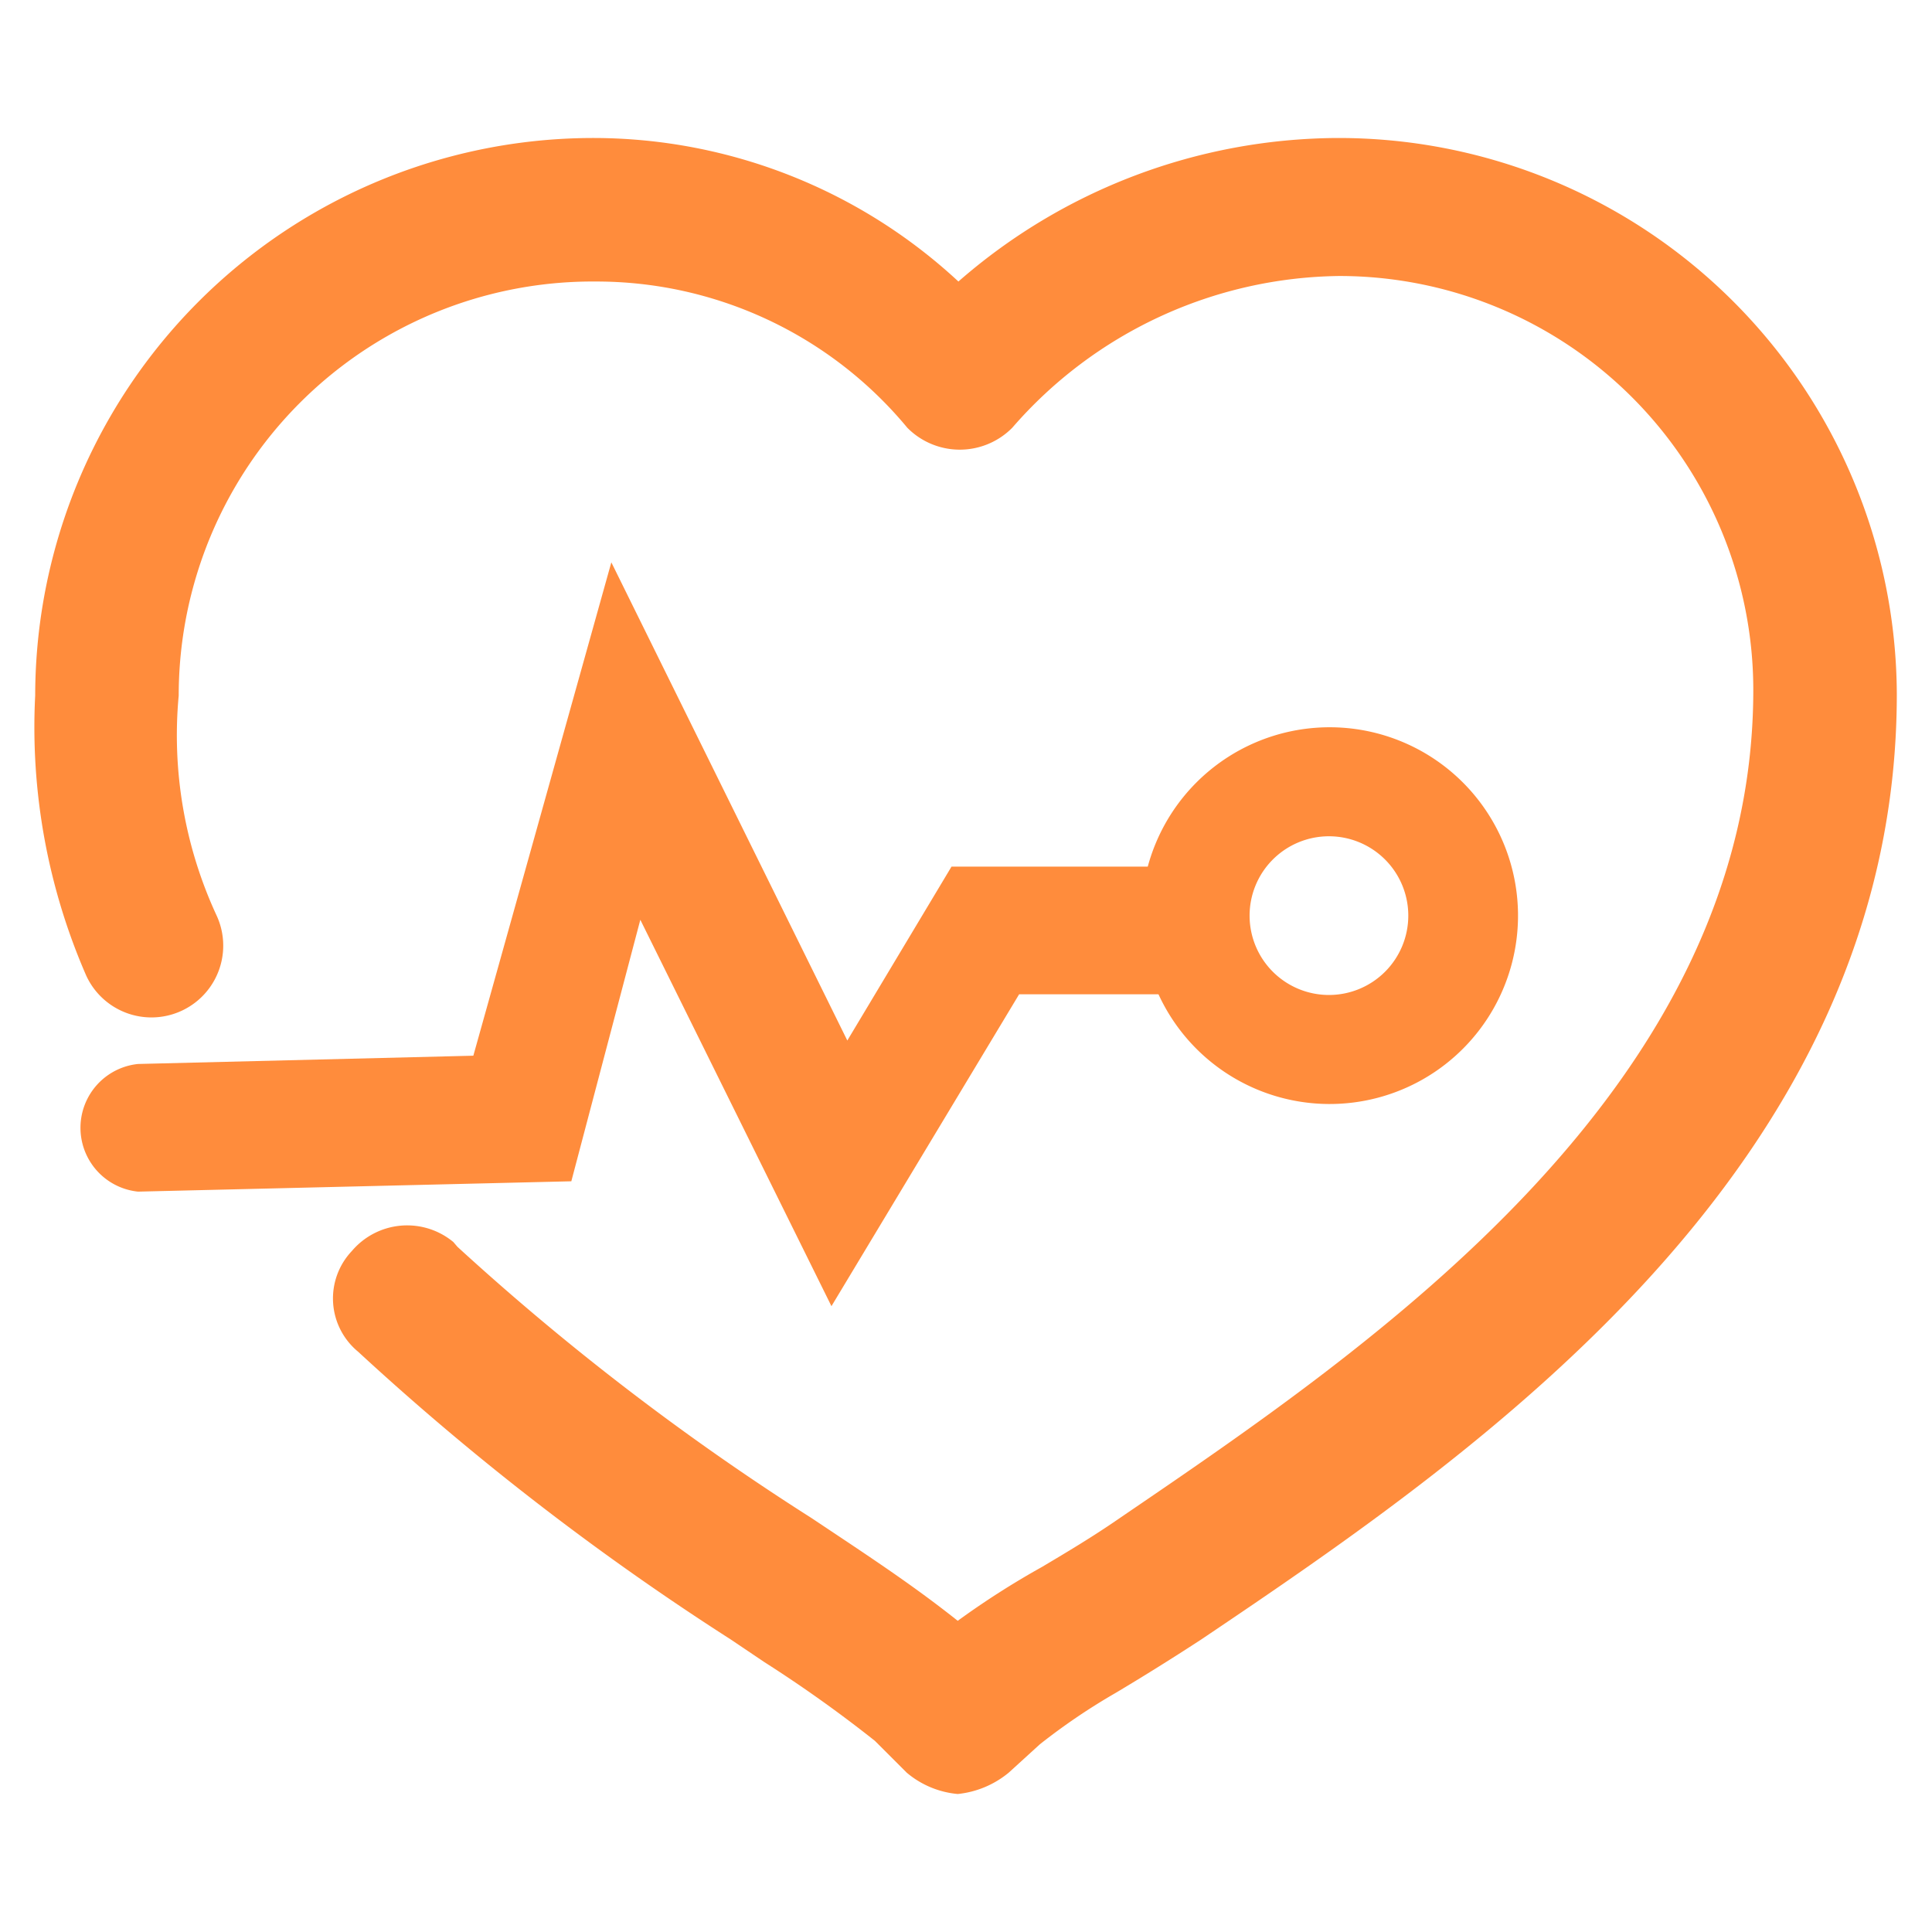
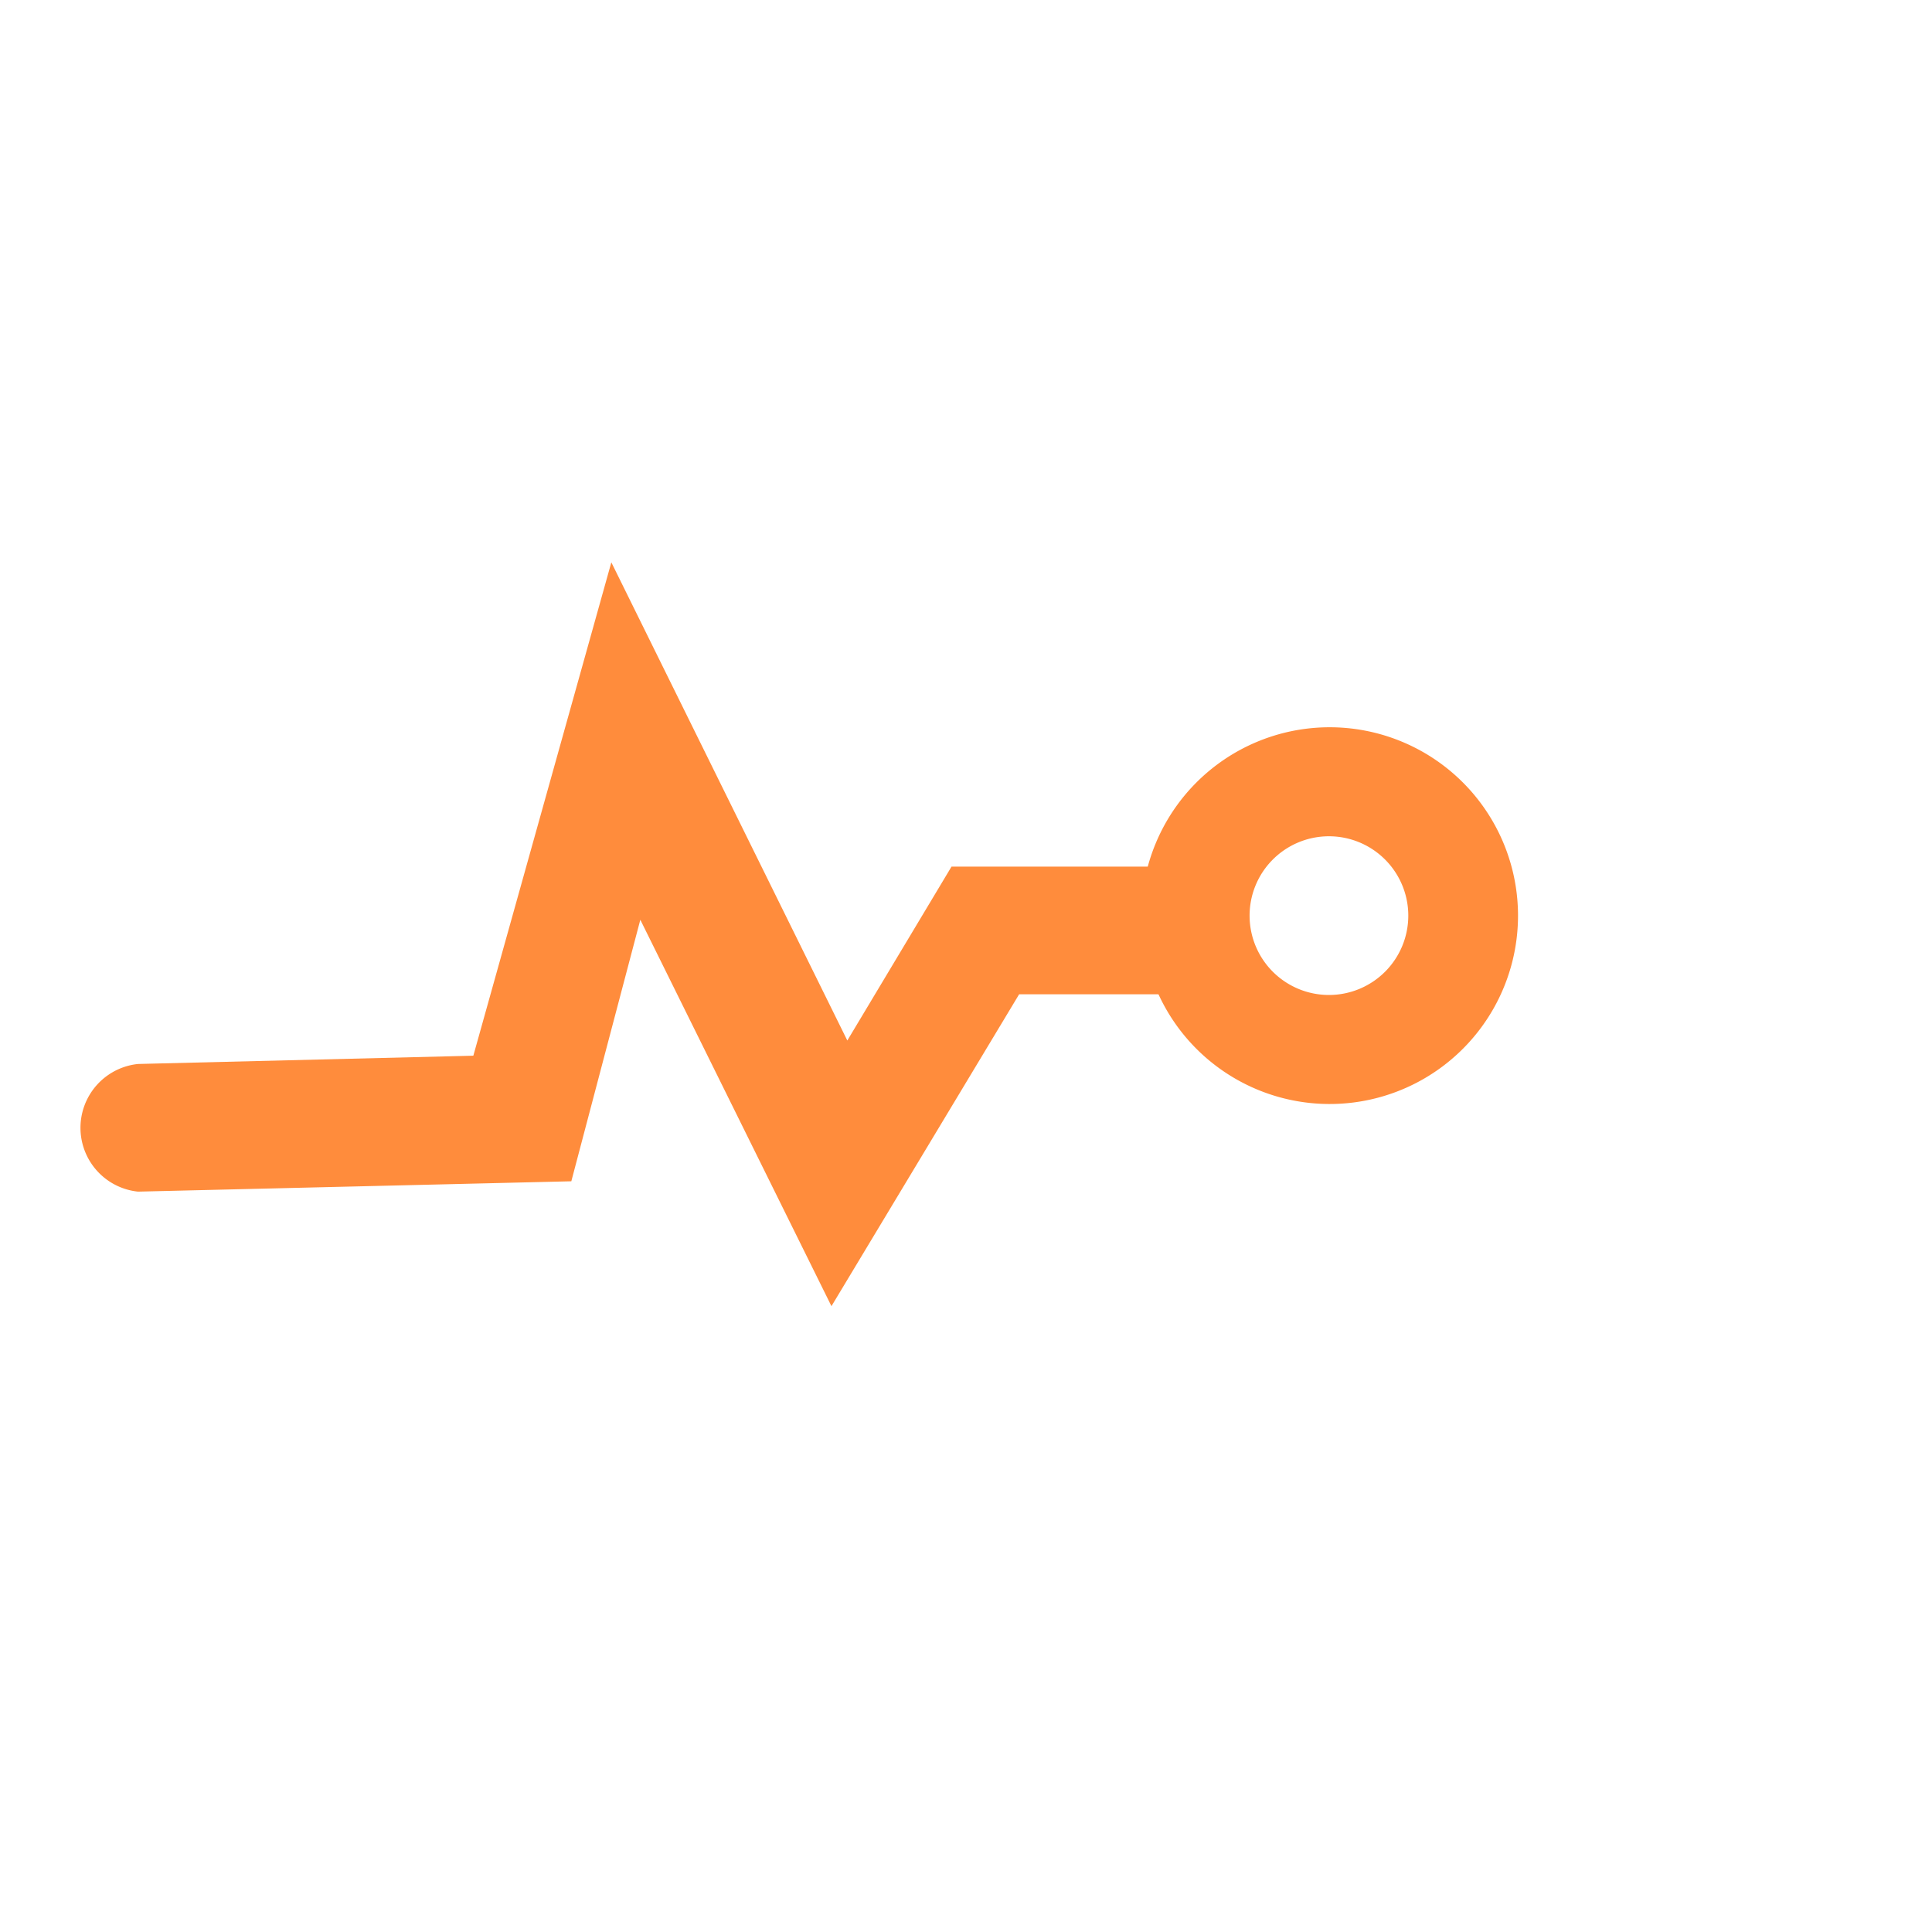
<svg xmlns="http://www.w3.org/2000/svg" id="图层_1" data-name="图层 1" viewBox="0 0 28 28">
  <defs>
    <style>.cls-1{fill:#ff8c3c;}</style>
  </defs>
-   <path class="cls-1" d="M13.88,26a1.33,1.33,0,0,1-.74-.31l-.46-.46a19.05,19.05,0,0,0-1.6-1.14l-.49-.33a38.87,38.87,0,0,1-5.4-4.17,1,1,0,0,1-.09-1.46A1.05,1.05,0,0,1,6.57,18l.06.07A36.9,36.9,0,0,0,11.76,22l.48.32c.66.44,1.15.78,1.64,1.17a12,12,0,0,1,1.22-.78c.37-.22.74-.44,1.13-.71,3.64-2.48,9.18-6.22,9.18-12a6,6,0,0,0-6-6A6.37,6.37,0,0,0,14.67,6.2a1.07,1.07,0,0,1-1.52,0l0,0A5.85,5.85,0,0,0,8.64,4.08a6,6,0,0,0-6.05,6h0a6.21,6.21,0,0,0,.55,3.19,1,1,0,1,1-1.89.87,9,9,0,0,1-.74-4.06A8.09,8.09,0,0,1,8.63,2h0a7.78,7.78,0,0,1,5.26,2.08A8.4,8.4,0,0,1,19.38,2a8.09,8.09,0,0,1,8.11,8.06c0,6.84-6.07,11-10.08,13.7-.46.3-.88.56-1.25.78a9.08,9.08,0,0,0-1.09.74l-.45.41a1.38,1.38,0,0,1-.74.31Zm0,0" />
  <path class="cls-1" d="M19.25,16A2.73,2.73,0,1,1,22,13.23,2.73,2.73,0,0,1,19.25,16Zm0-3.88a1.15,1.15,0,1,0,1.16,1.15,1.15,1.15,0,0,0-1.16-1.15Zm0,0" />
  <path class="cls-1" d="M12.05,18.93l-2.77-5.6-1,3.79L2,17.27H2a.93.93,0,0,1,0-1.85l4.86-.12,2-7.15,3.42,6.93,1.51-2.52h3.21a.93.93,0,0,1,0,1.85H14.77Zm0,0" />
</svg>